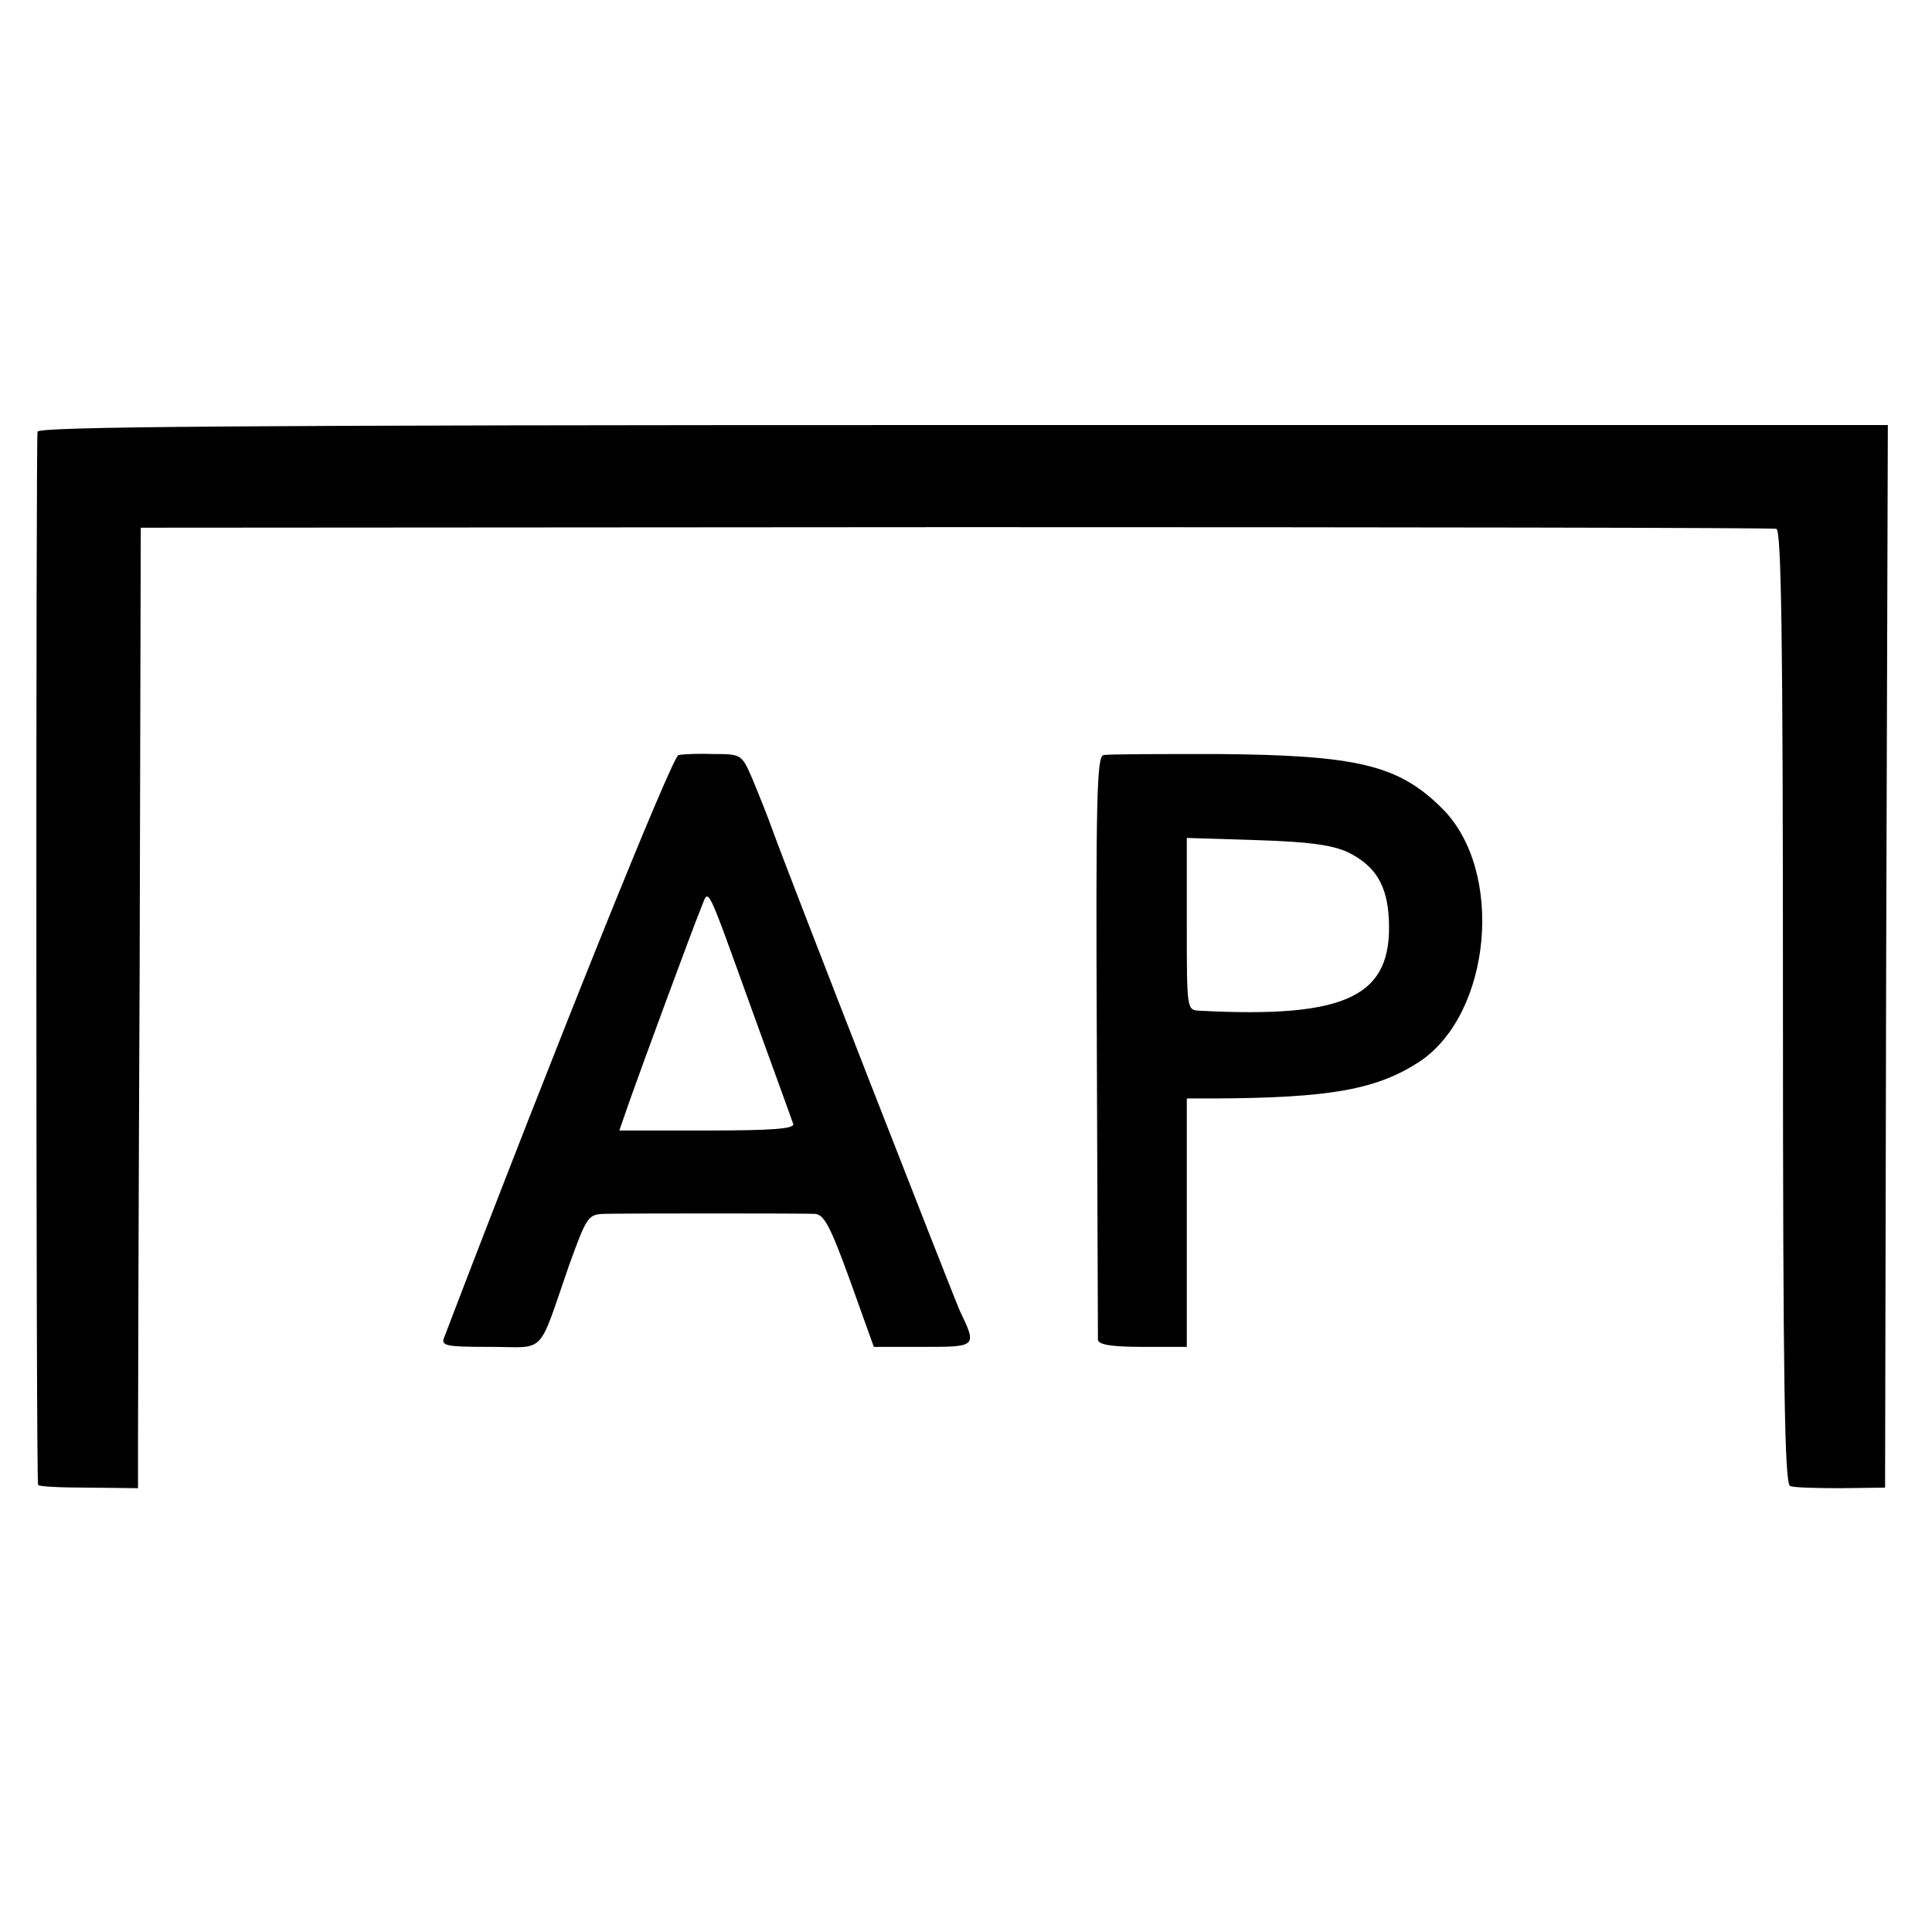
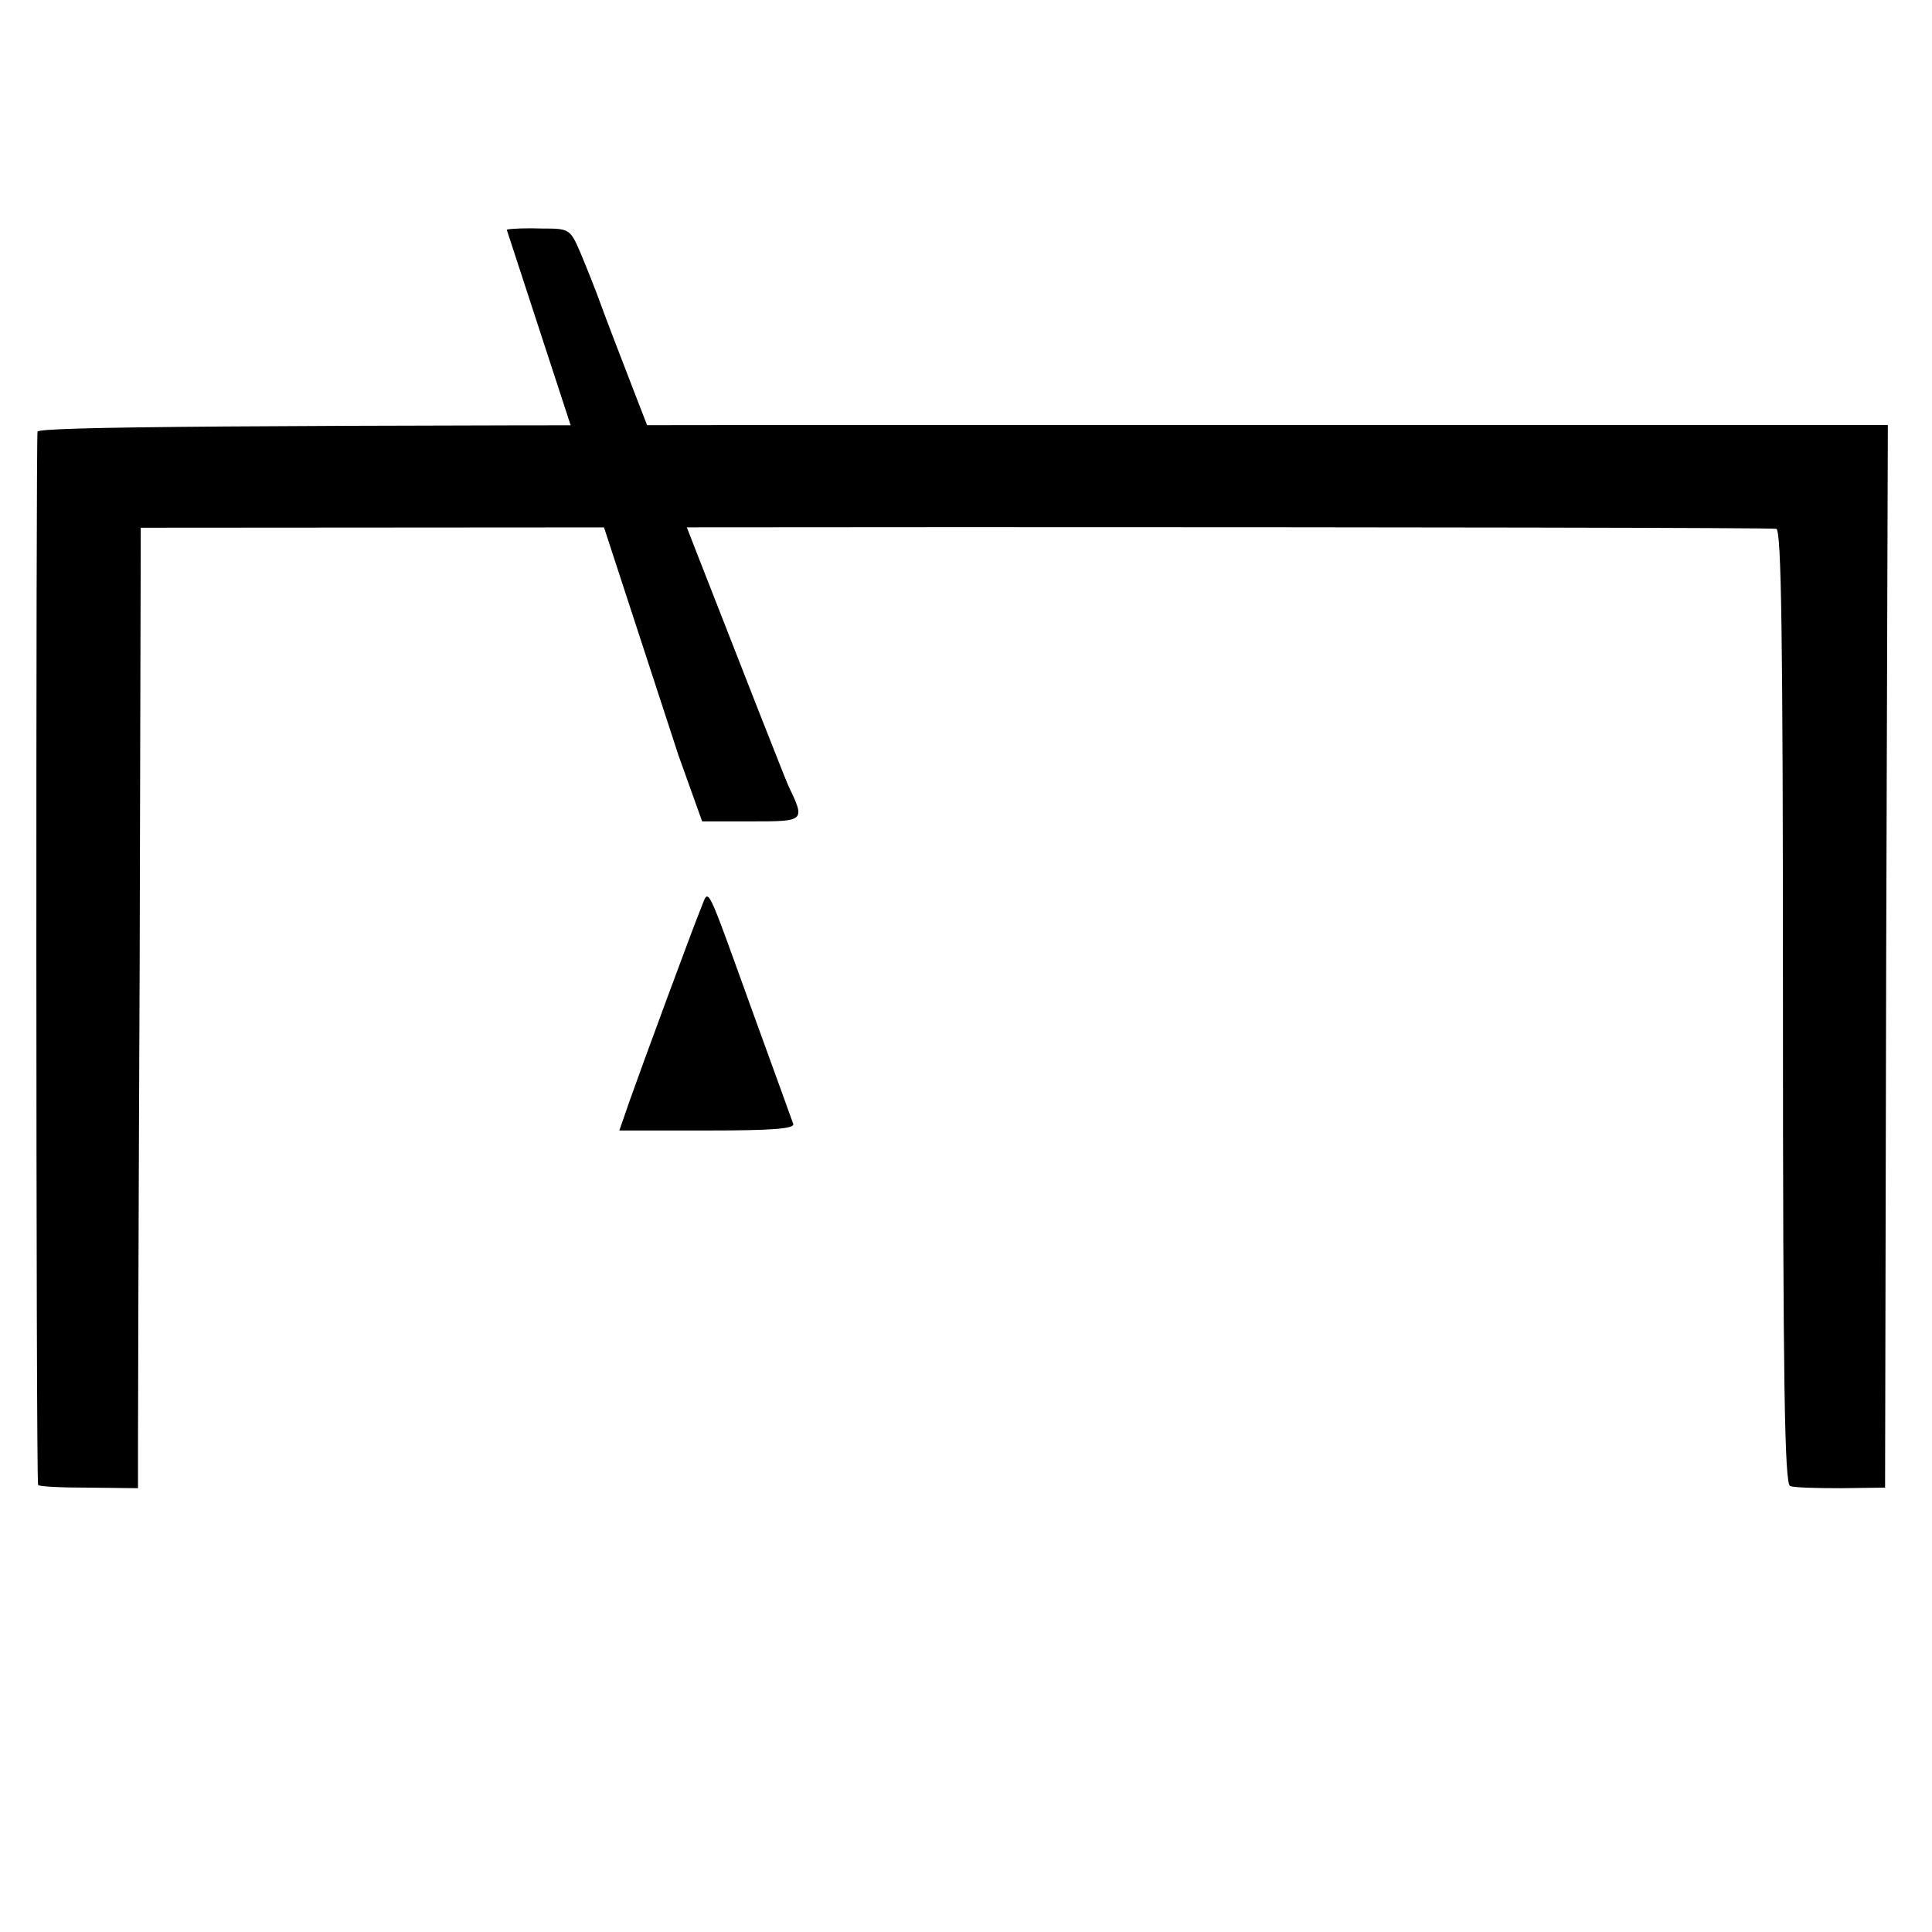
<svg xmlns="http://www.w3.org/2000/svg" version="1.0" width="350pt" height="350pt" viewBox="0 0 350 350" preserveAspectRatio="xMidYMid meet">
  <g transform="translate(0,350) scale(0.1,-0.1)" fill="#000000" stroke="none">
    <path d="M68 2718 c-3 -11 -3 -1893 1 -1908 0 -3 41 -5 91 -5 l90 -1 0 76 c0 41 1 433 3 869 l2 795 1475 1 c811 0 1481 -1 1488 -3 9 -3 12 -185 12 -867 0 -681 3 -864 13 -867 6 -3 48 -4 92 -4 l80 1 2 963 3 962 -1674 0 c-1330 0 -1675 -3 -1678 -12z" />
-     <path d="M1229 2132 c-11 -2 -220 -520 -424 -1054 -7 -16 1 -18 83 -18 103 0 85 -19 143 148 32 88 34 92 64 93 39 1 354 1 381 0 17 -1 28 -22 64 -121 l43 -120 89 0 c98 0 98 0 67 65 -11 24 -313 797 -339 870 -10 28 -27 70 -37 94 -19 44 -20 45 -69 45 -28 1 -57 0 -65 -2z m137 -472 c37 -102 69 -190 71 -196 3 -9 -40 -12 -155 -12 l-160 0 18 52 c23 65 114 312 130 351 15 36 6 54 96 -195z" />
-     <path d="M1999 2132 c-12 -2 -14 -79 -12 -525 1 -287 2 -528 2 -534 1 -9 24 -13 81 -13 l80 0 0 225 0 225 48 0 c212 1 296 16 374 67 130 87 154 345 41 458 -79 79 -153 97 -408 99 -105 0 -198 0 -206 -2z m443 -176 c49 -24 71 -59 74 -121 7 -140 -75 -180 -343 -166 -23 1 -23 2 -23 157 l0 156 128 -4 c95 -3 136 -9 164 -22z" />
+     <path d="M1229 2132 l43 -120 89 0 c98 0 98 0 67 65 -11 24 -313 797 -339 870 -10 28 -27 70 -37 94 -19 44 -20 45 -69 45 -28 1 -57 0 -65 -2z m137 -472 c37 -102 69 -190 71 -196 3 -9 -40 -12 -155 -12 l-160 0 18 52 c23 65 114 312 130 351 15 36 6 54 96 -195z" />
  </g>
</svg>